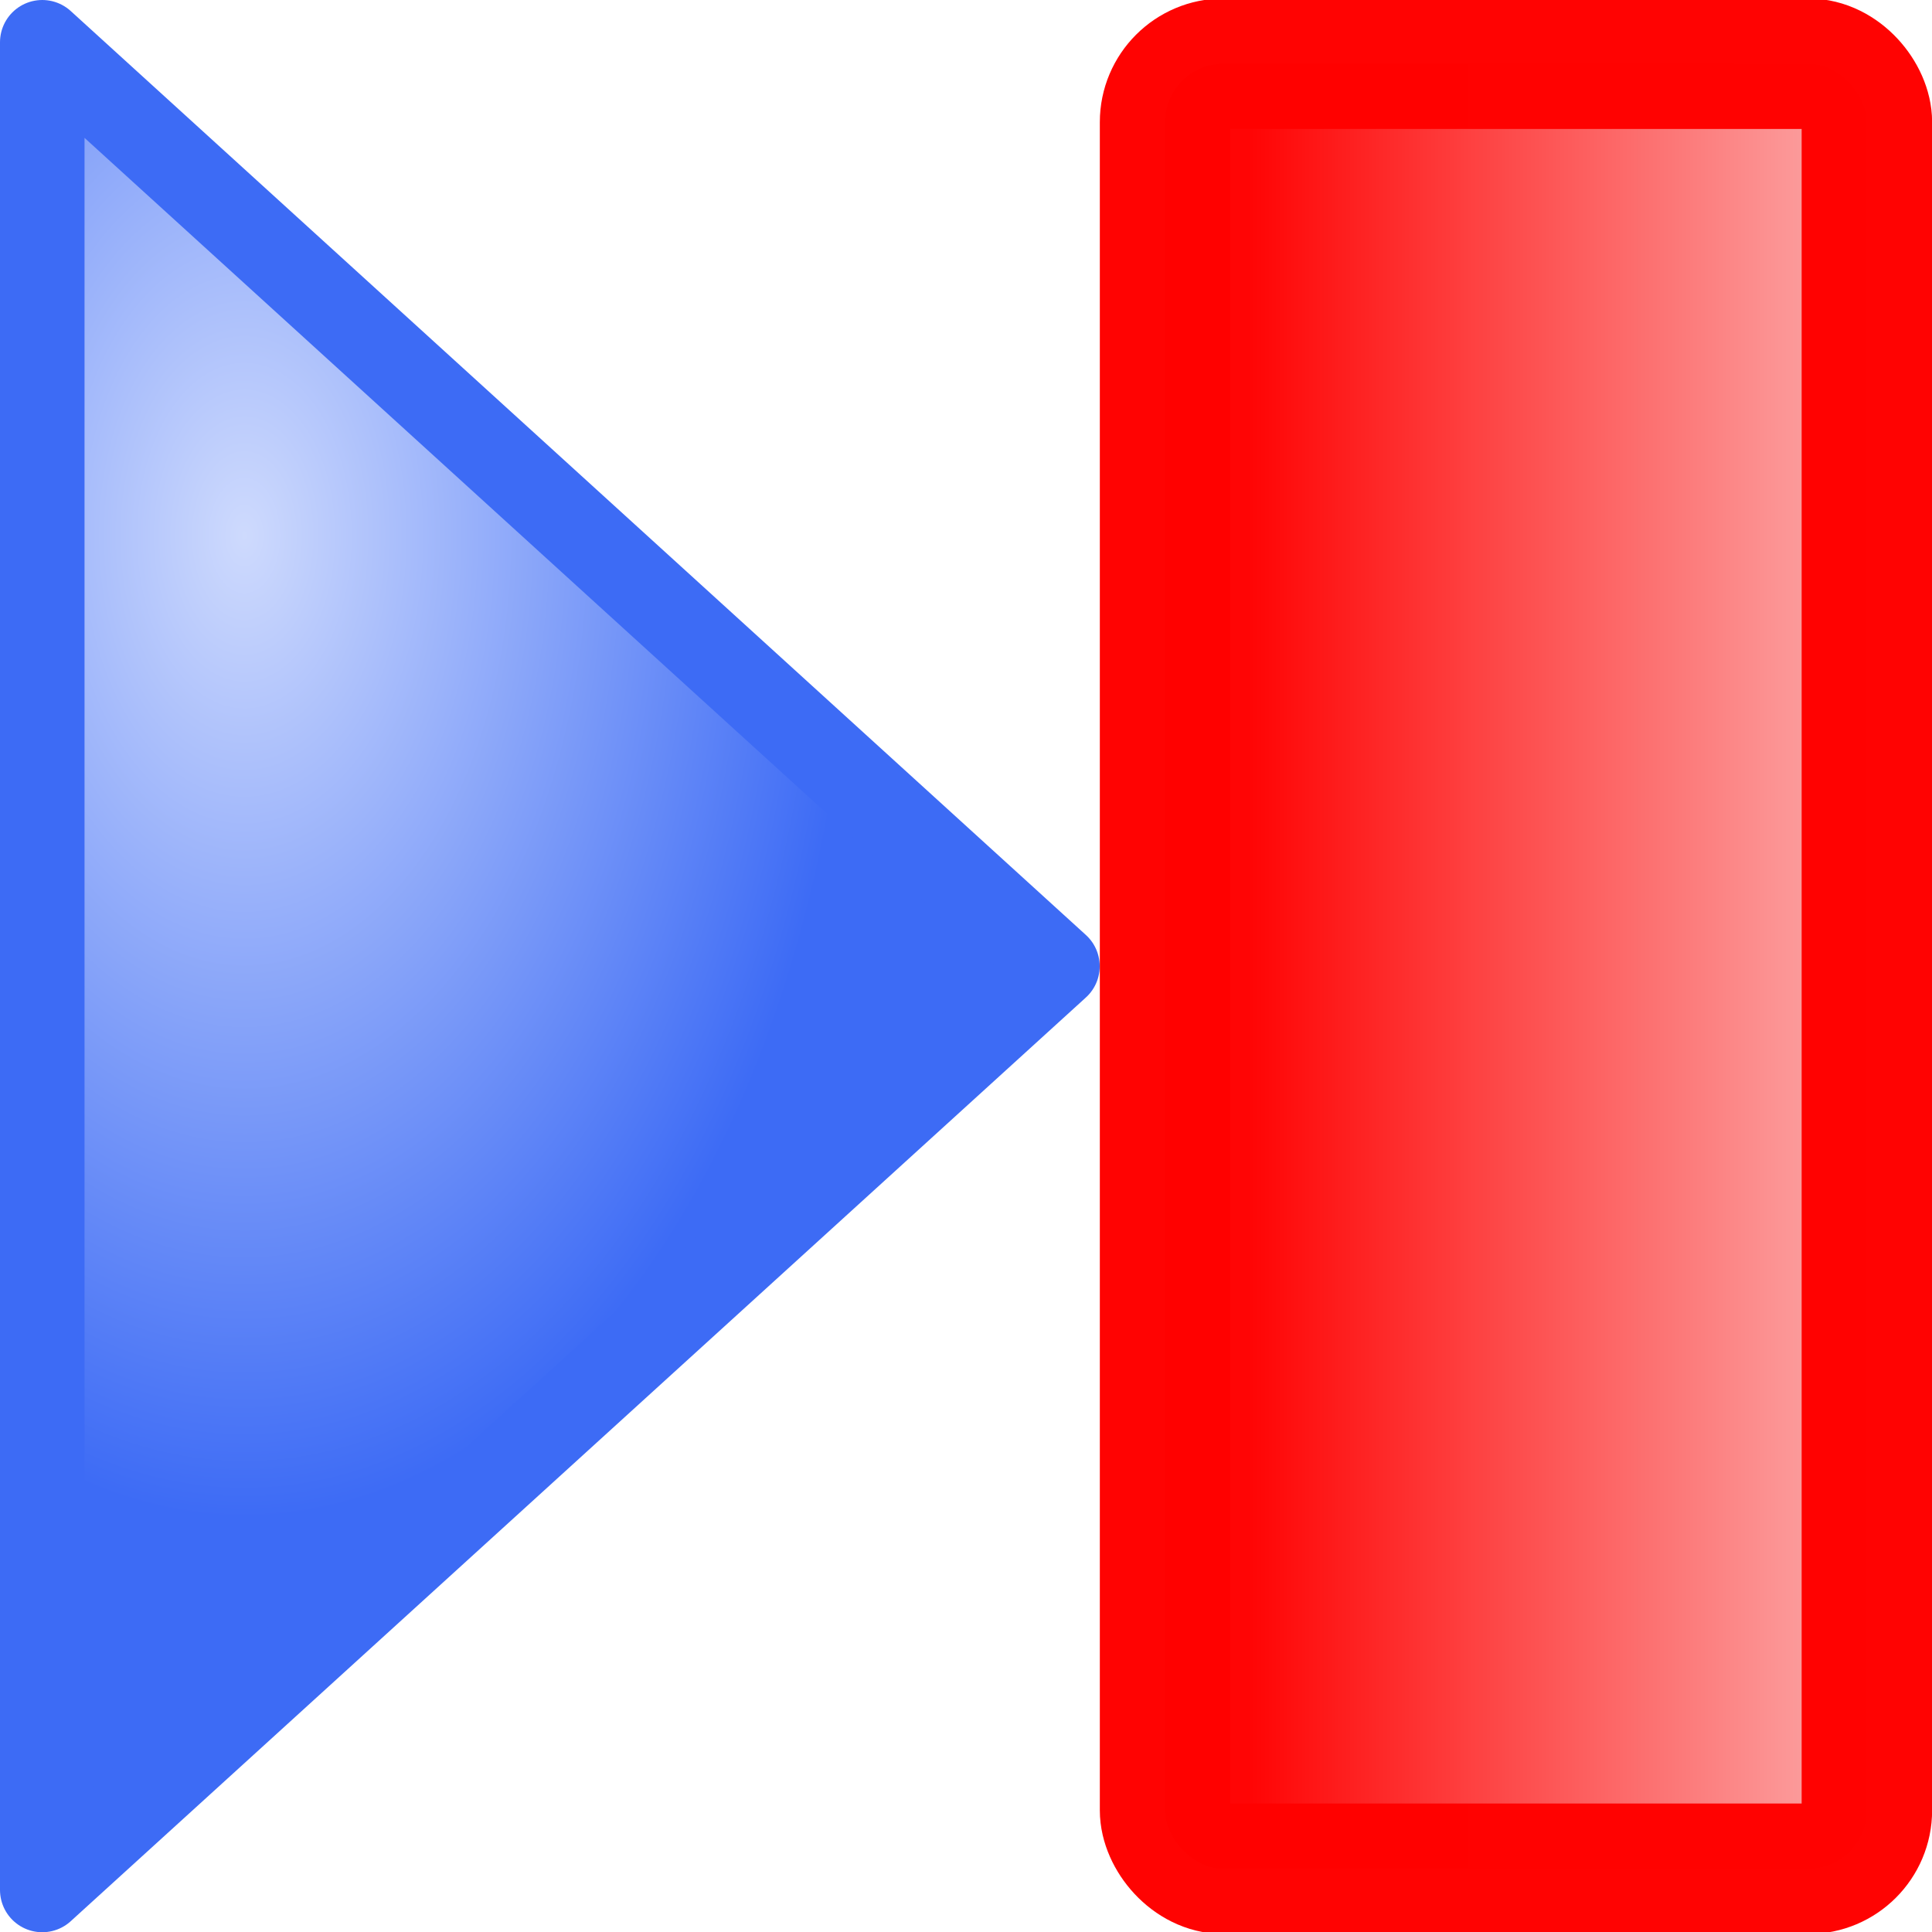
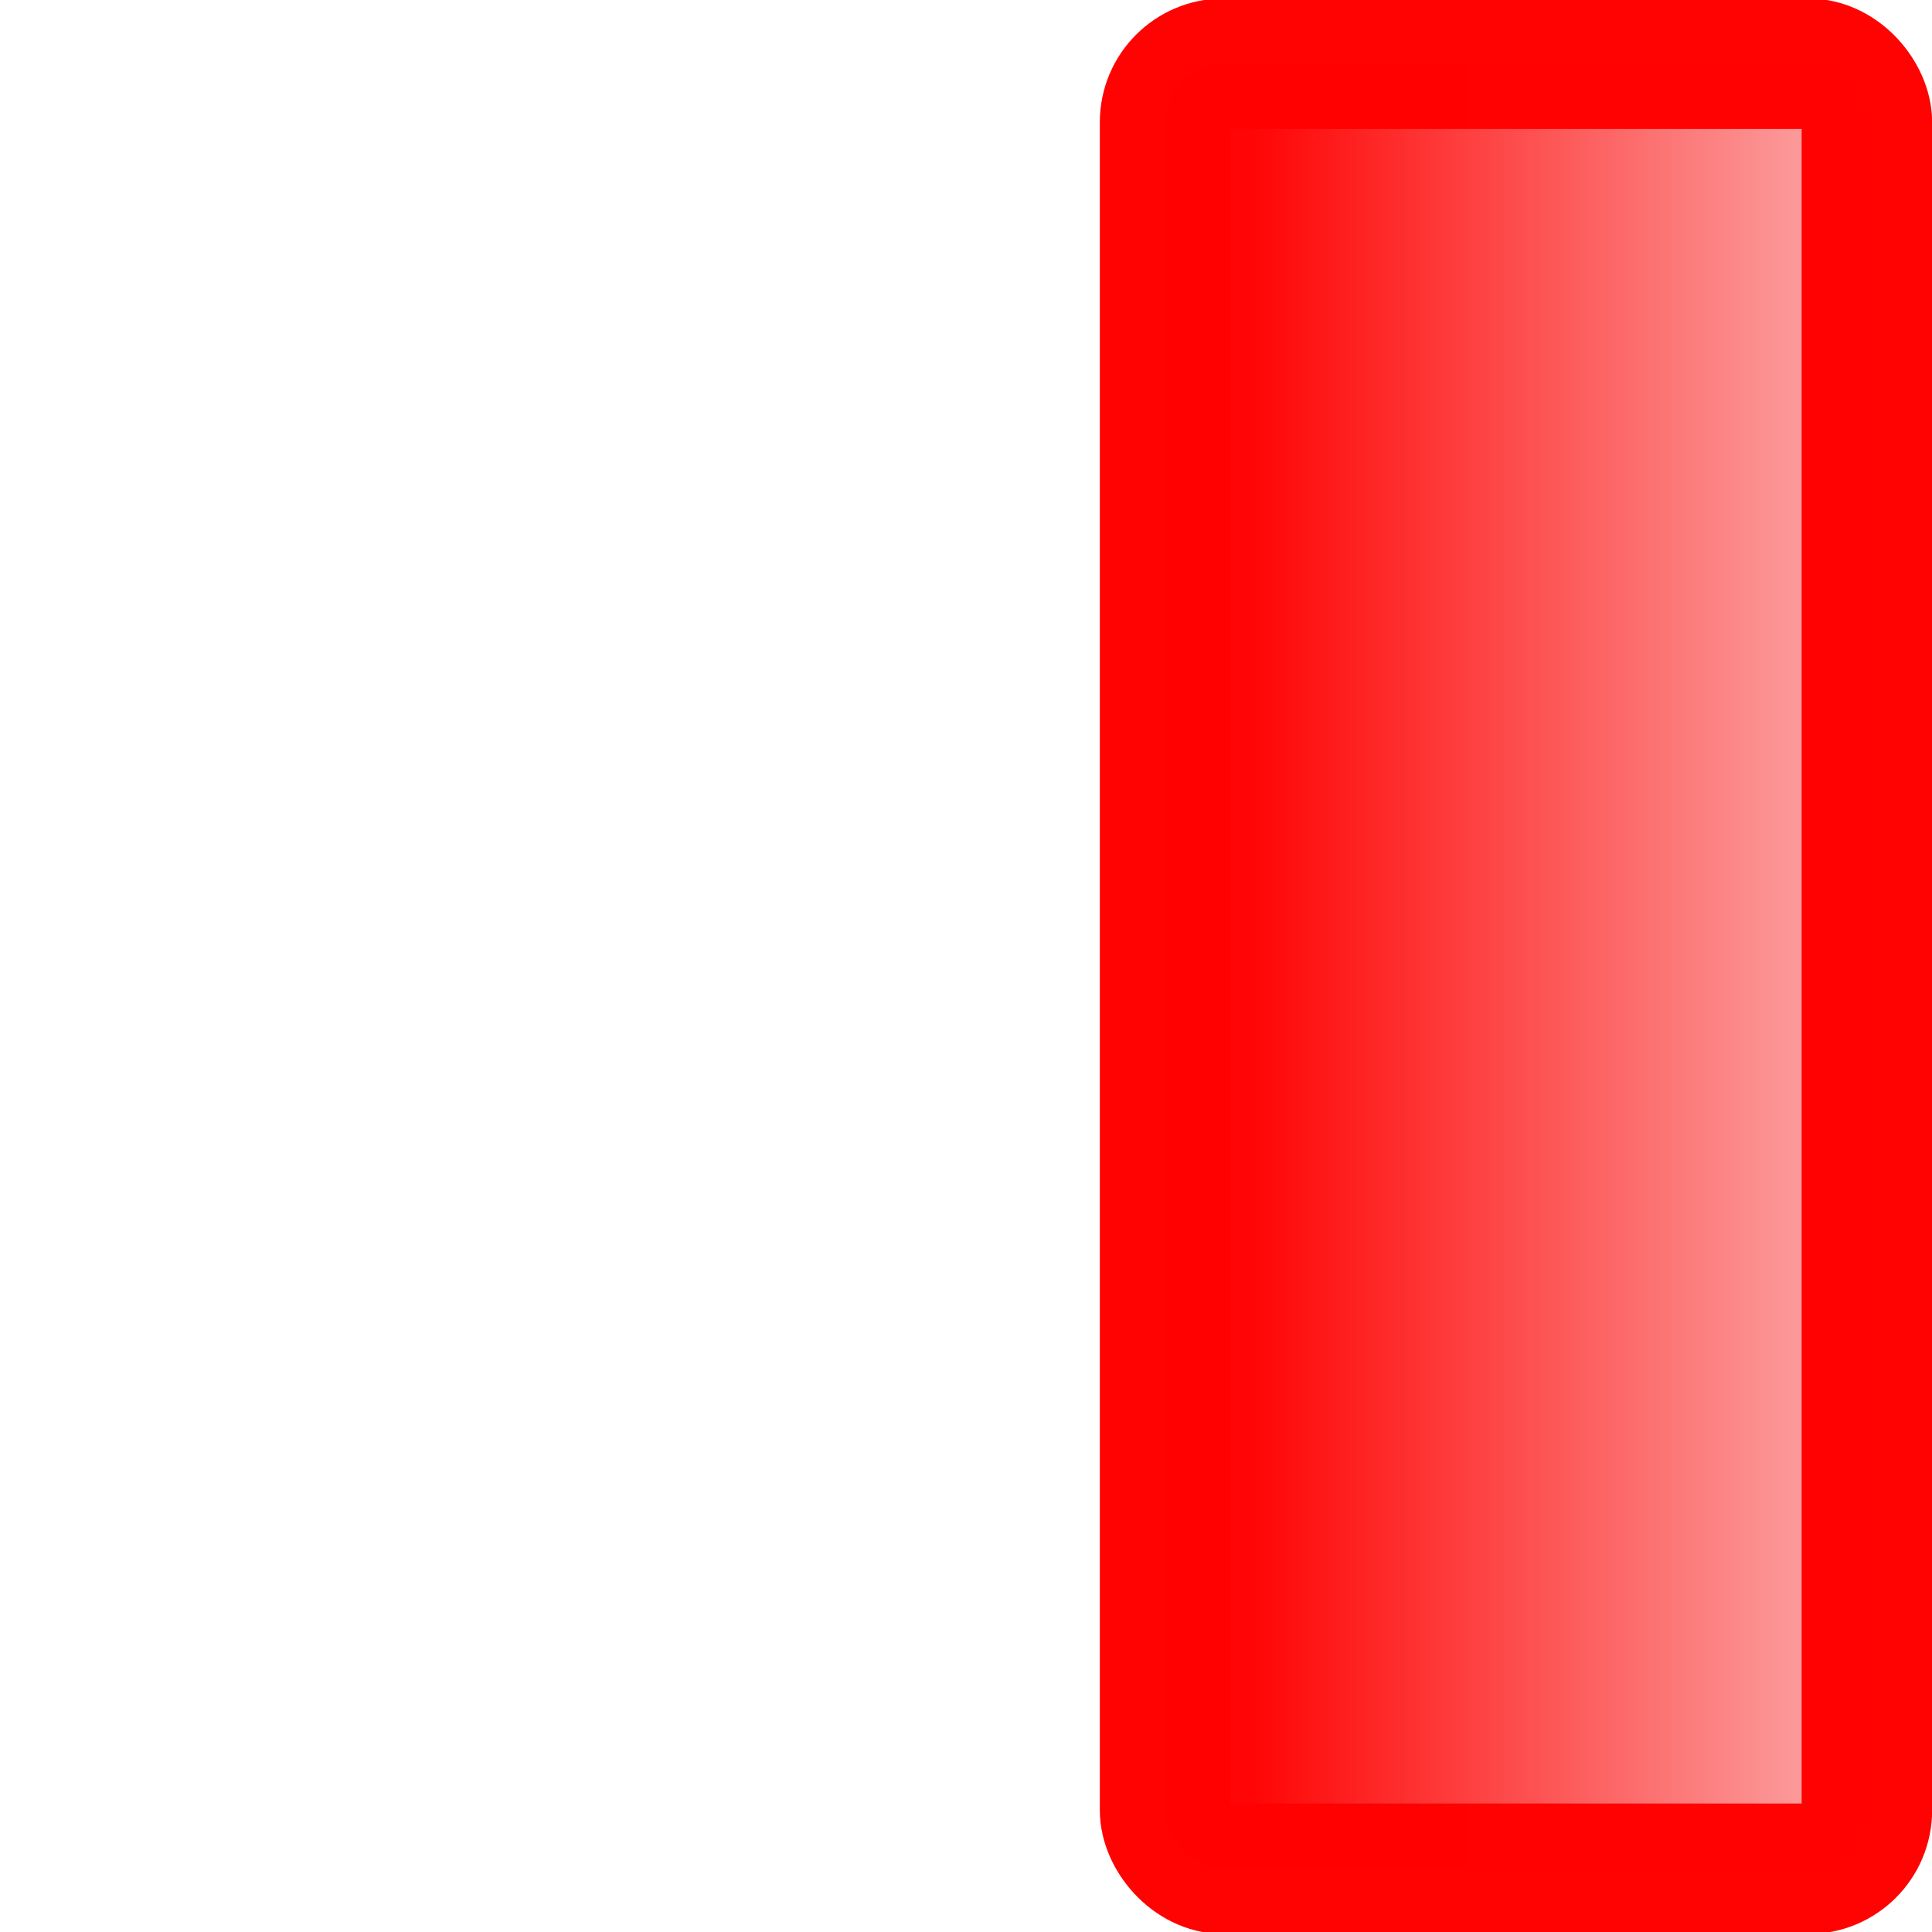
<svg xmlns="http://www.w3.org/2000/svg" xmlns:ns1="http://www.inkscape.org/namespaces/inkscape" xmlns:ns2="http://sodipodi.sourceforge.net/DTD/sodipodi-0.dtd" xmlns:xlink="http://www.w3.org/1999/xlink" width="31.621" height="31.621" viewBox="0 0 8.366 8.366" version="1.1" id="svg49112" ns1:version="1.3.2 (091e20e, 2023-11-25, custom)" ns2:docname="ArrowStopp.svg">
  <ns2:namedview id="namedview49114" pagecolor="#ffffff" bordercolor="#666666" borderopacity="1.0" ns1:pageshadow="2" ns1:pageopacity="0.0" ns1:pagecheckerboard="0" ns1:document-units="mm" showgrid="true" ns1:snap-global="true" ns1:zoom="16" ns1:cx="28.84375" ns1:cy="13.40625" ns1:window-width="1920" ns1:window-height="1111" ns1:window-x="-9" ns1:window-y="-9" ns1:window-maximized="1" ns1:current-layer="layer1" units="px" fit-margin-top="0" fit-margin-left="0" fit-margin-right="0" fit-margin-bottom="0" ns1:showpageshadow="0" ns1:deskcolor="#505050">
    <ns1:grid type="xygrid" id="grid49266" originx="0" originy="0" spacingy="0.794" spacingx="0.794" units="px" visible="true" />
  </ns2:namedview>
  <defs id="defs49109">
    <linearGradient ns1:collect="always" id="linearGradient4292">
      <stop style="stop-color:#ff0202;stop-opacity:0.996;" offset="0" id="stop4288" />
      <stop style="stop-color:#fbacac;stop-opacity:0.996;" offset="1" id="stop4290" />
    </linearGradient>
    <linearGradient ns1:collect="always" id="linearGradient833">
      <stop style="stop-color:#cedafd;stop-opacity:1" offset="0" id="stop829" />
      <stop style="stop-color:#3d6bf5;stop-opacity:1" offset="1" id="stop831" />
    </linearGradient>
    <radialGradient ns1:collect="always" xlink:href="#linearGradient833" id="radialGradient827" cx="2.549" cy="5.739" fx="2.549" fy="5.739" r="2.193" gradientTransform="matrix(-1.203,1.7858144e-7,4.612743e-7,1.945,3.648,-6.416)" gradientUnits="userSpaceOnUse" />
    <linearGradient ns1:collect="always" xlink:href="#linearGradient4292" id="linearGradient4294" x1="6.517" y1="6.615" x2="7.681" y2="6.615" gradientUnits="userSpaceOnUse" gradientTransform="matrix(2.297,0,0,0.985,-10.022,0.101)" />
  </defs>
  <g ns1:groupmode="layer" id="layer1" ns1:label="Up" transform="translate(0.479,-2.431)">
-     <path style="fill:url(#radialGradient827);fill-opacity:1;stroke:#3d6bf5;stroke-width:0.366;stroke-linecap:butt;stroke-linejoin:round;stroke-miterlimit:4;stroke-dasharray:none;stroke-opacity:1" d="M -0.296,10.615 4.1,6.615 -0.296,2.614 Z" id="path863" />
    <rect style="opacity:0.992;fill:url(#linearGradient4294);fill-opacity:1;stroke:#ff0200;stroke-width:0.565;stroke-miterlimit:4;stroke-dasharray:none;stroke-opacity:1" id="rect849" width="3.039" height="7.816" x="4.566" y="2.707" ry="0.253" />
  </g>
</svg>